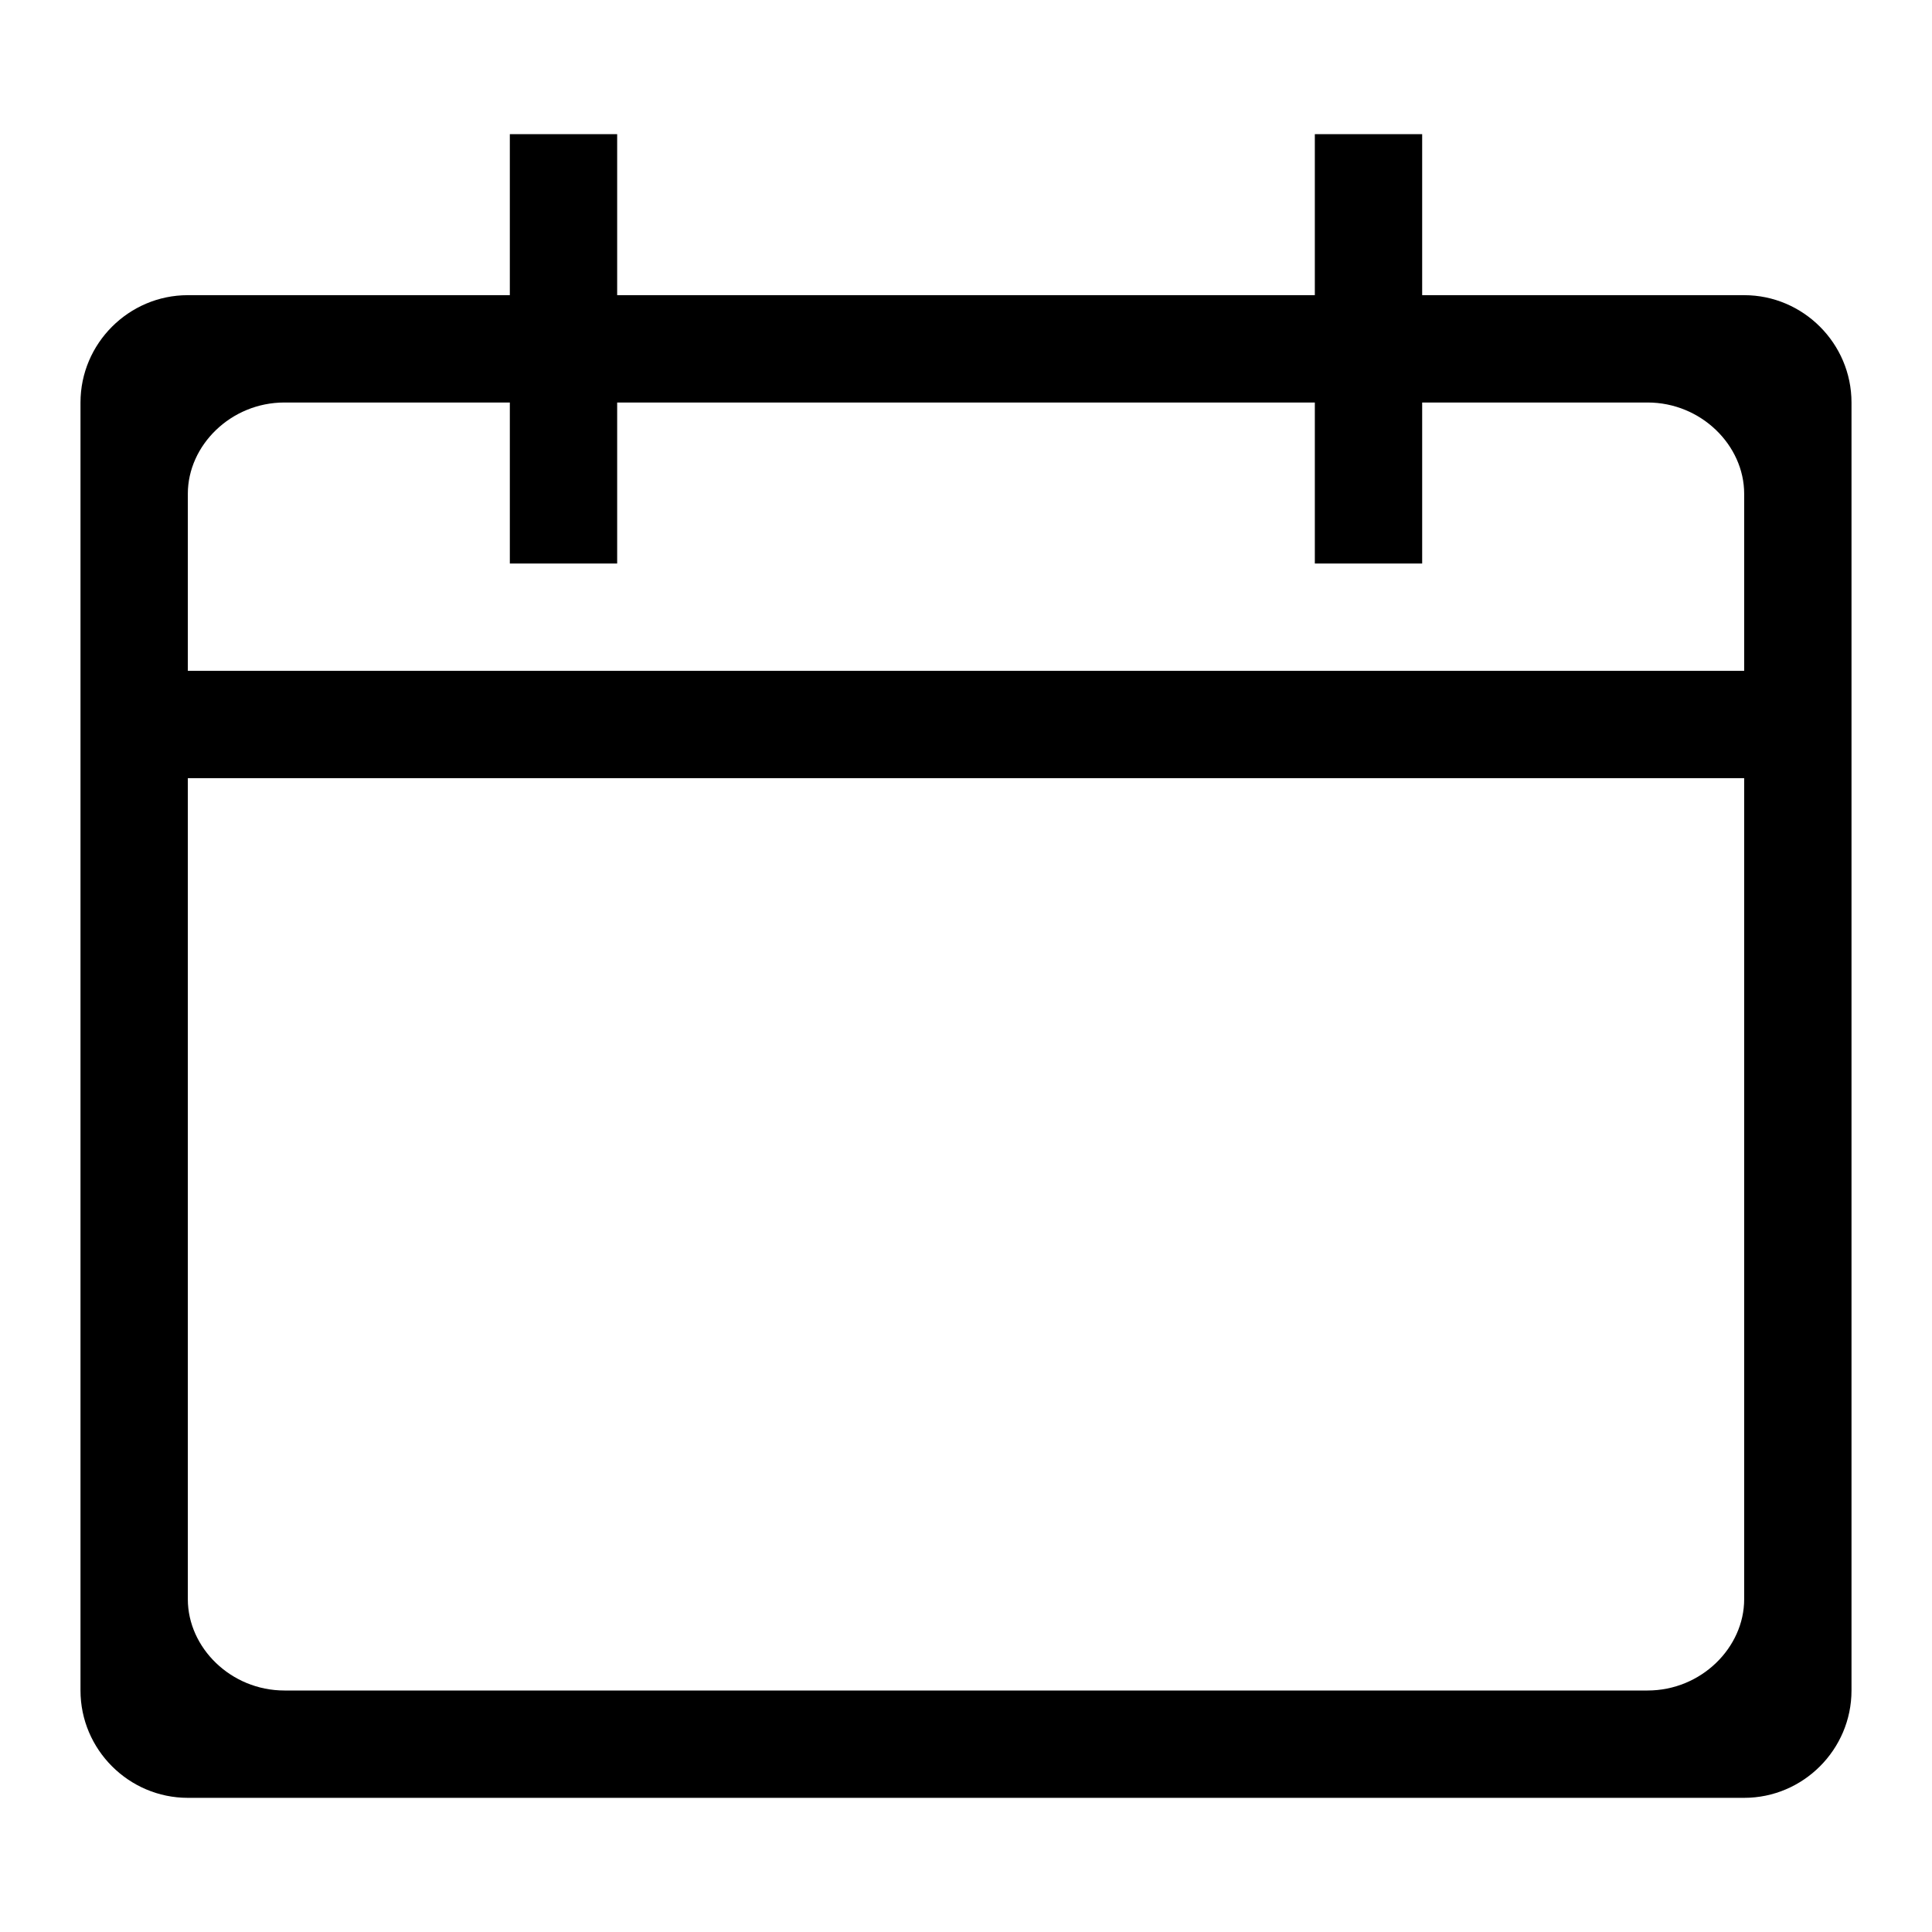
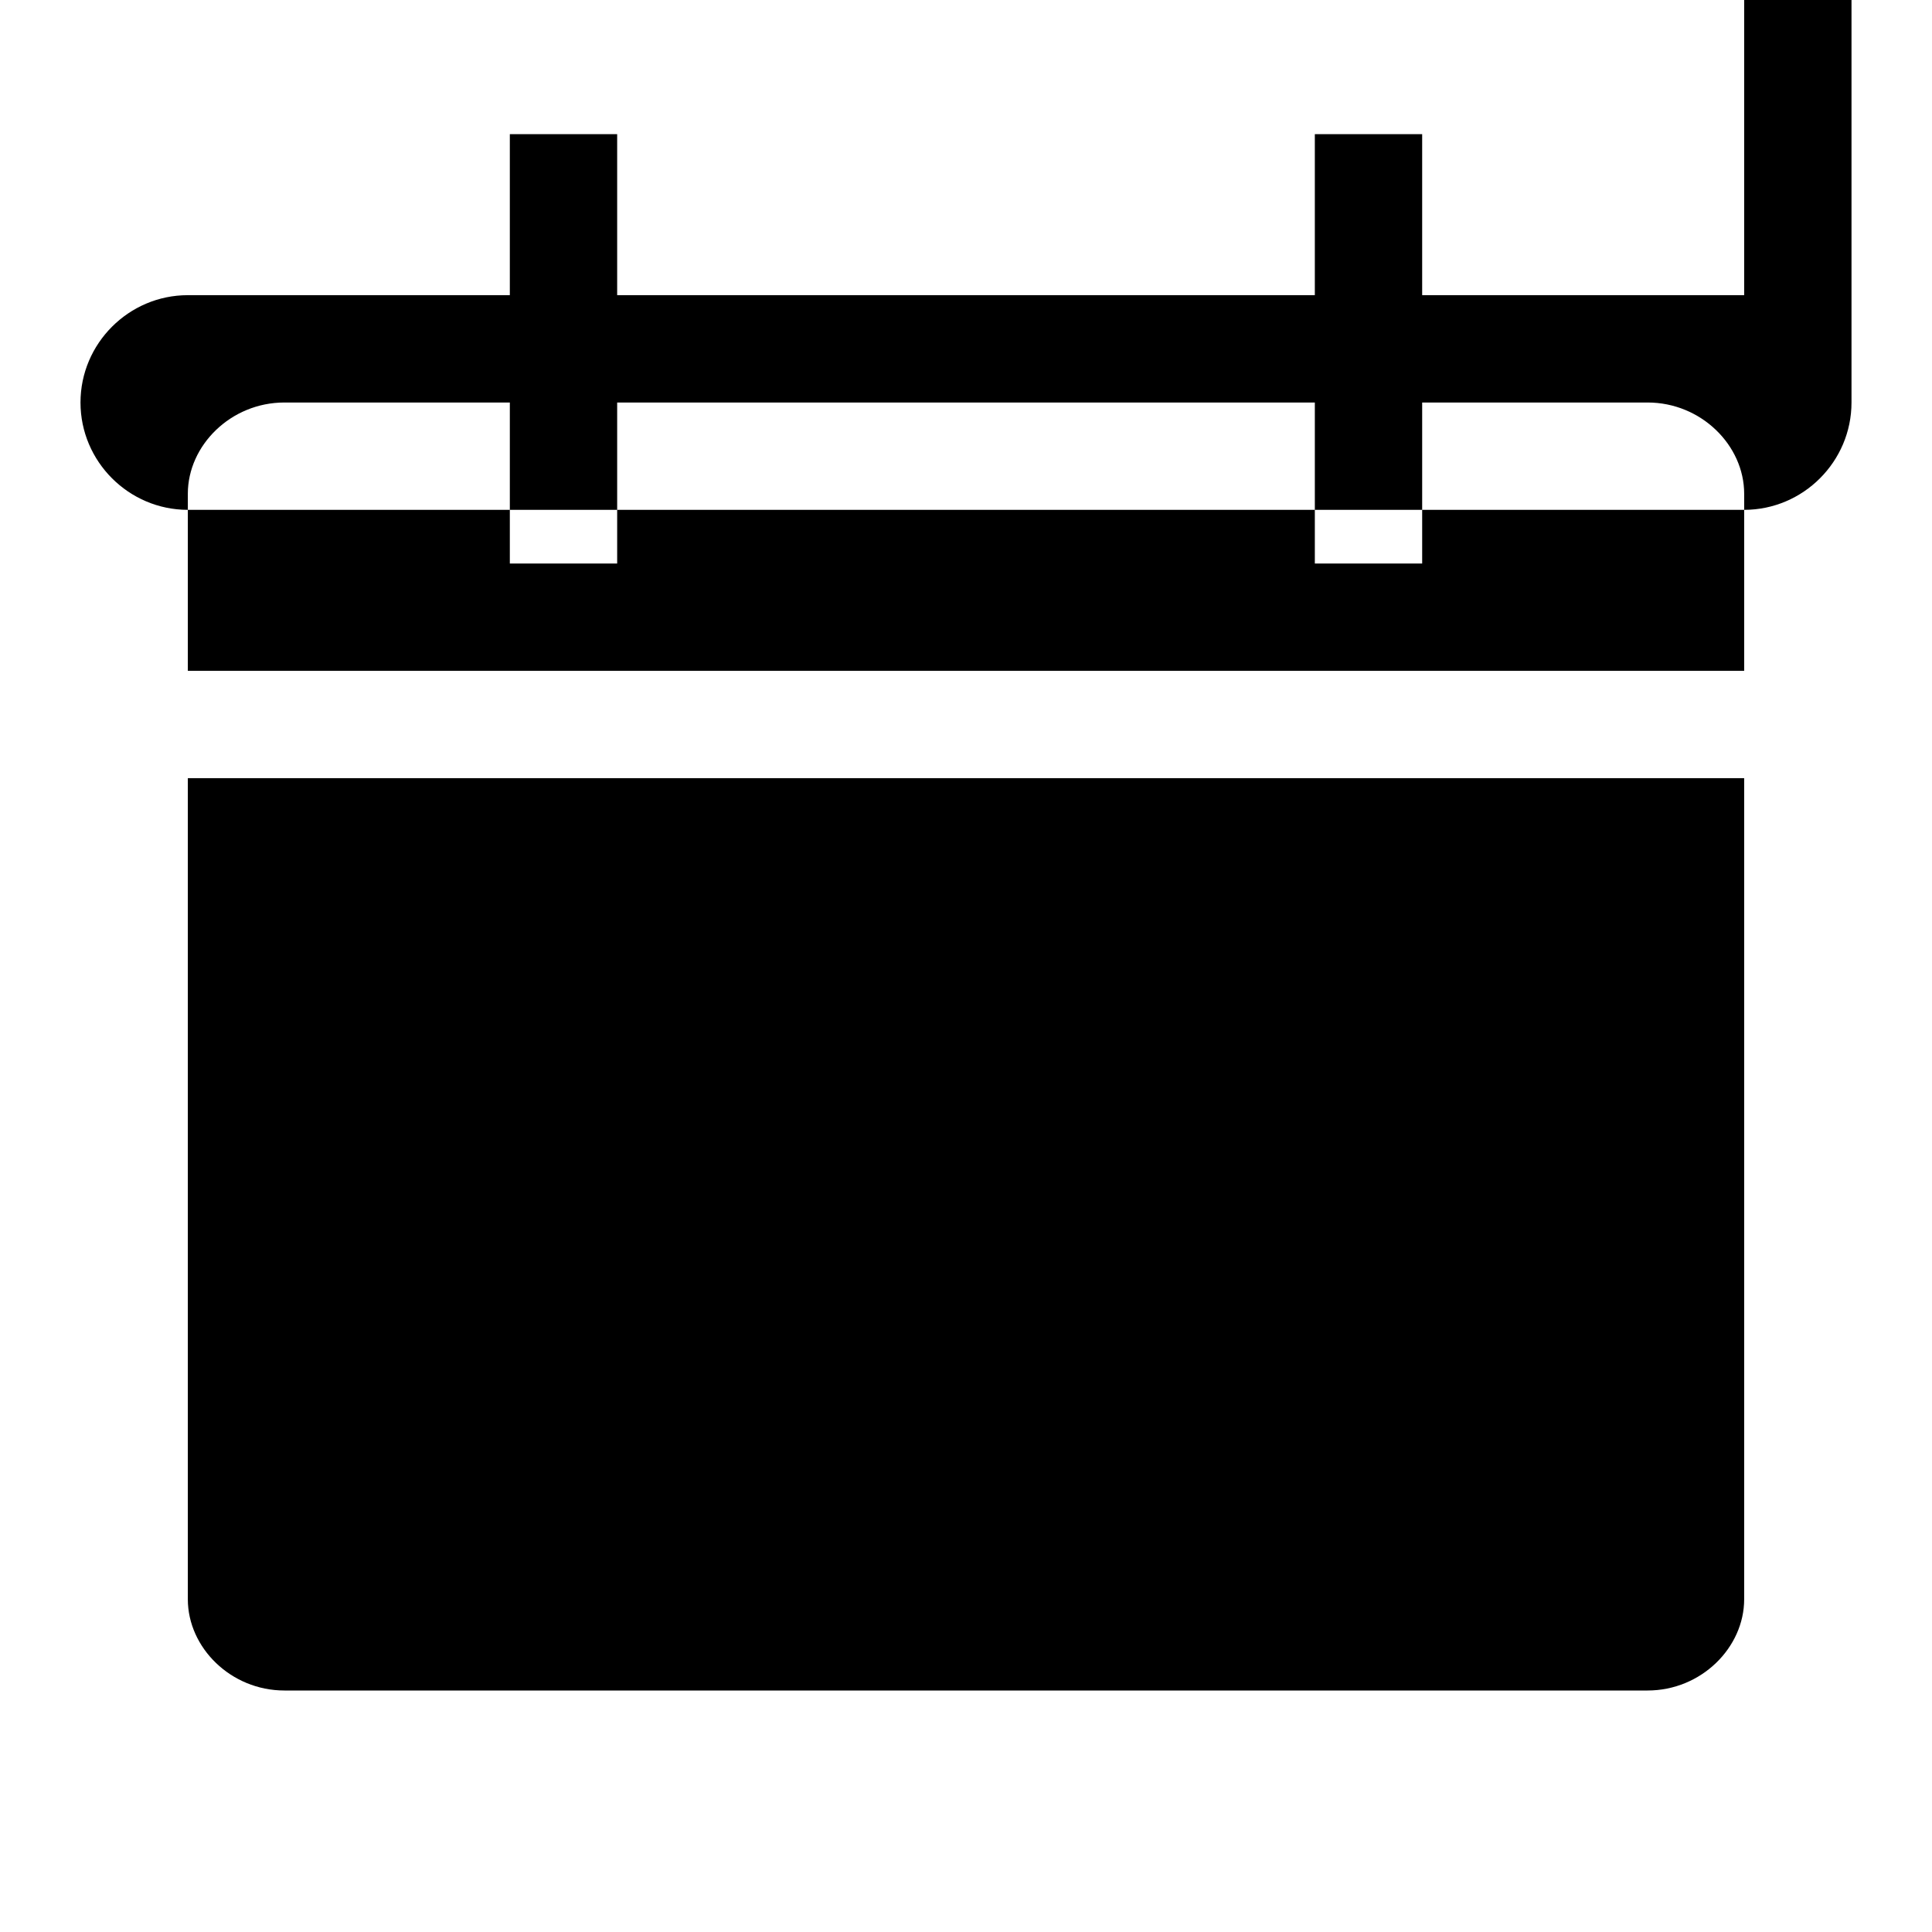
<svg xmlns="http://www.w3.org/2000/svg" t="1558687643165" class="icon" style="" viewBox="0 0 1024 1024" version="1.1" p-id="2787" width="200" height="200">
  <defs>
    <style type="text/css" />
  </defs>
-   <path d="M924.444 156.444h-170.667v-85.333h-56.889v85.333h-369.778v-85.333h-56.889v85.333h-170.667c-31.289 0-56.889 25.6-56.889 56.889v682.667c0 31.289 25.6 56.889 56.889 56.889h824.889c31.289 0 56.889-25.6 56.889-56.889v-682.667c0-31.289-25.6-56.889-56.889-56.889z m0 691.2c0 25.6-22.756 48.356-51.2 48.356H150.756c-28.444 0-51.2-22.756-51.2-48.356V412.444h824.889v435.2z m0-492.089h-824.889V261.689c0-25.6 22.756-48.356 51.2-48.356h119.467v85.333h56.889v-85.333h369.778v85.333h56.889v-85.333h119.467c28.444 0 51.2 22.756 51.2 48.356v93.867z" p-id="2788" />
+   <path d="M924.444 156.444h-170.667v-85.333h-56.889v85.333h-369.778v-85.333h-56.889v85.333h-170.667c-31.289 0-56.889 25.6-56.889 56.889c0 31.289 25.6 56.889 56.889 56.889h824.889c31.289 0 56.889-25.6 56.889-56.889v-682.667c0-31.289-25.6-56.889-56.889-56.889z m0 691.2c0 25.6-22.756 48.356-51.2 48.356H150.756c-28.444 0-51.2-22.756-51.2-48.356V412.444h824.889v435.2z m0-492.089h-824.889V261.689c0-25.6 22.756-48.356 51.2-48.356h119.467v85.333h56.889v-85.333h369.778v85.333h56.889v-85.333h119.467c28.444 0 51.2 22.756 51.2 48.356v93.867z" p-id="2788" />
</svg>